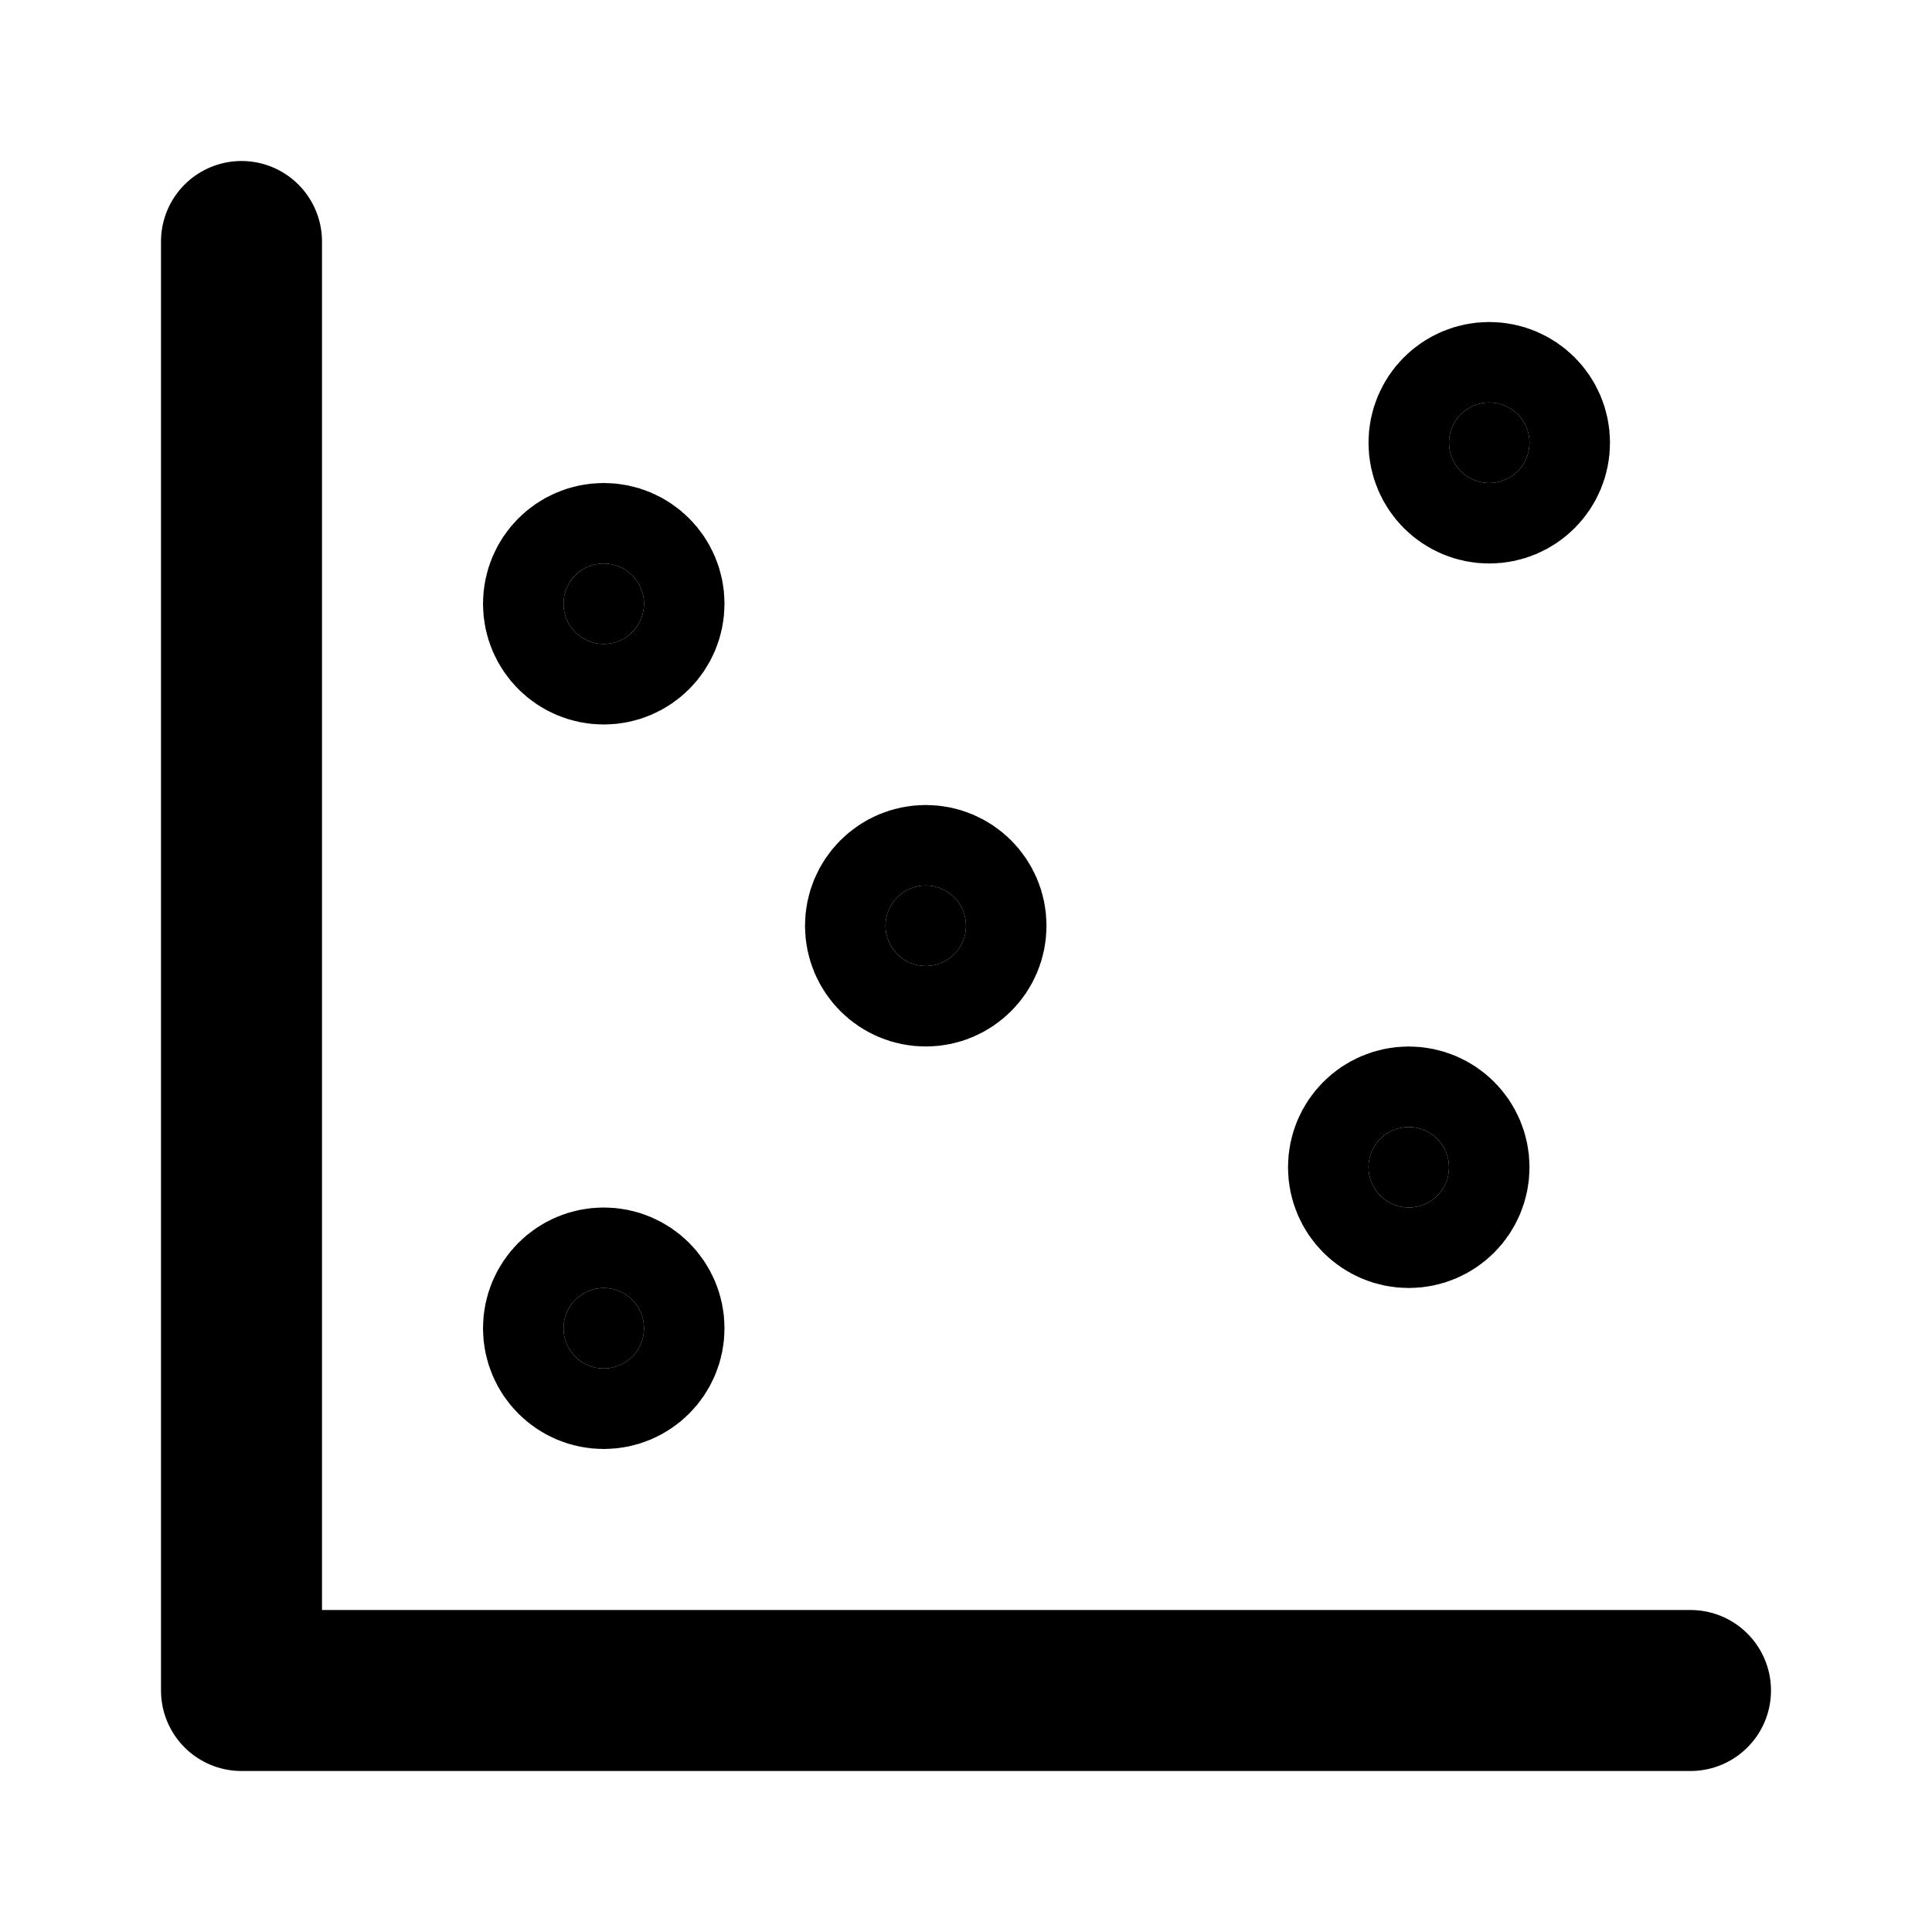
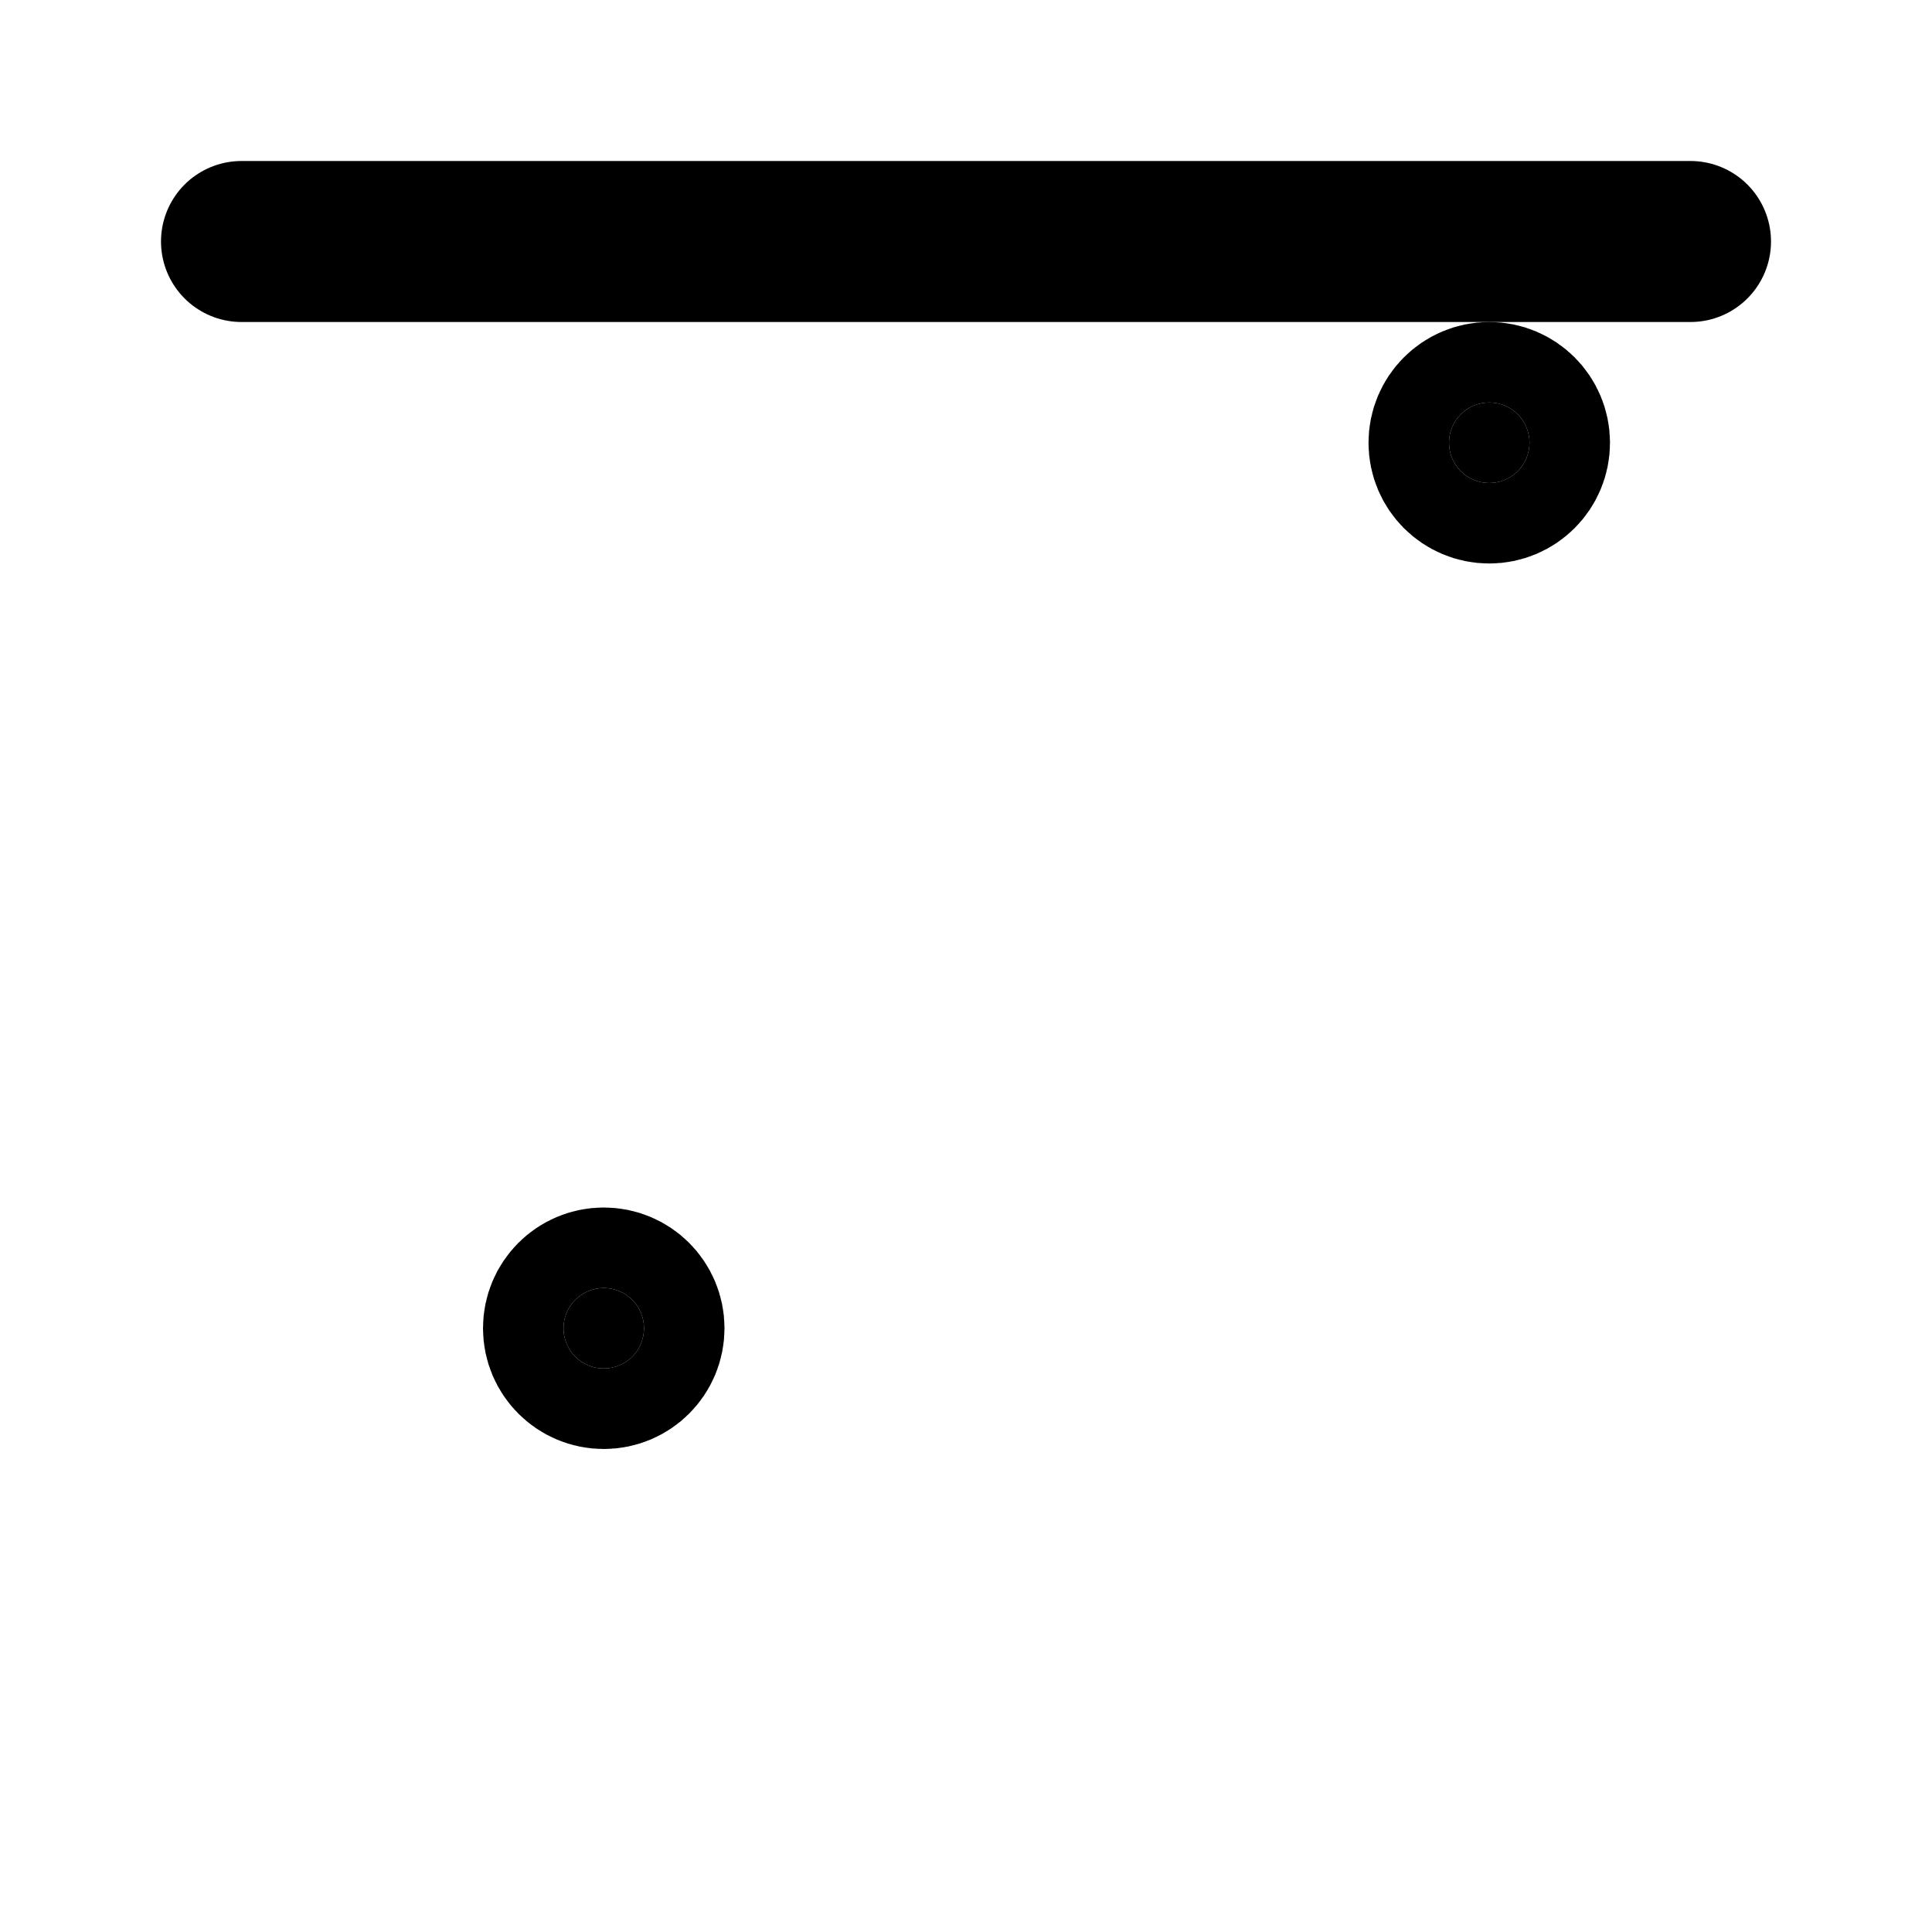
<svg xmlns="http://www.w3.org/2000/svg" viewBox="0 0 24 24" fill="none" stroke="currentColor" stroke-width="2" stroke-linecap="round" stroke-linejoin="round">
-   <circle cx="7.5" cy="7.5" r=".5" fill="currentColor" />
  <circle cx="18.5" cy="5.5" r=".5" fill="currentColor" />
-   <circle cx="11.5" cy="11.5" r=".5" fill="currentColor" />
  <circle cx="7.5" cy="16.5" r=".5" fill="currentColor" />
-   <circle cx="17.5" cy="14.5" r=".5" fill="currentColor" />
-   <path d="M3 3v18h18" />
+   <path d="M3 3h18" />
</svg>